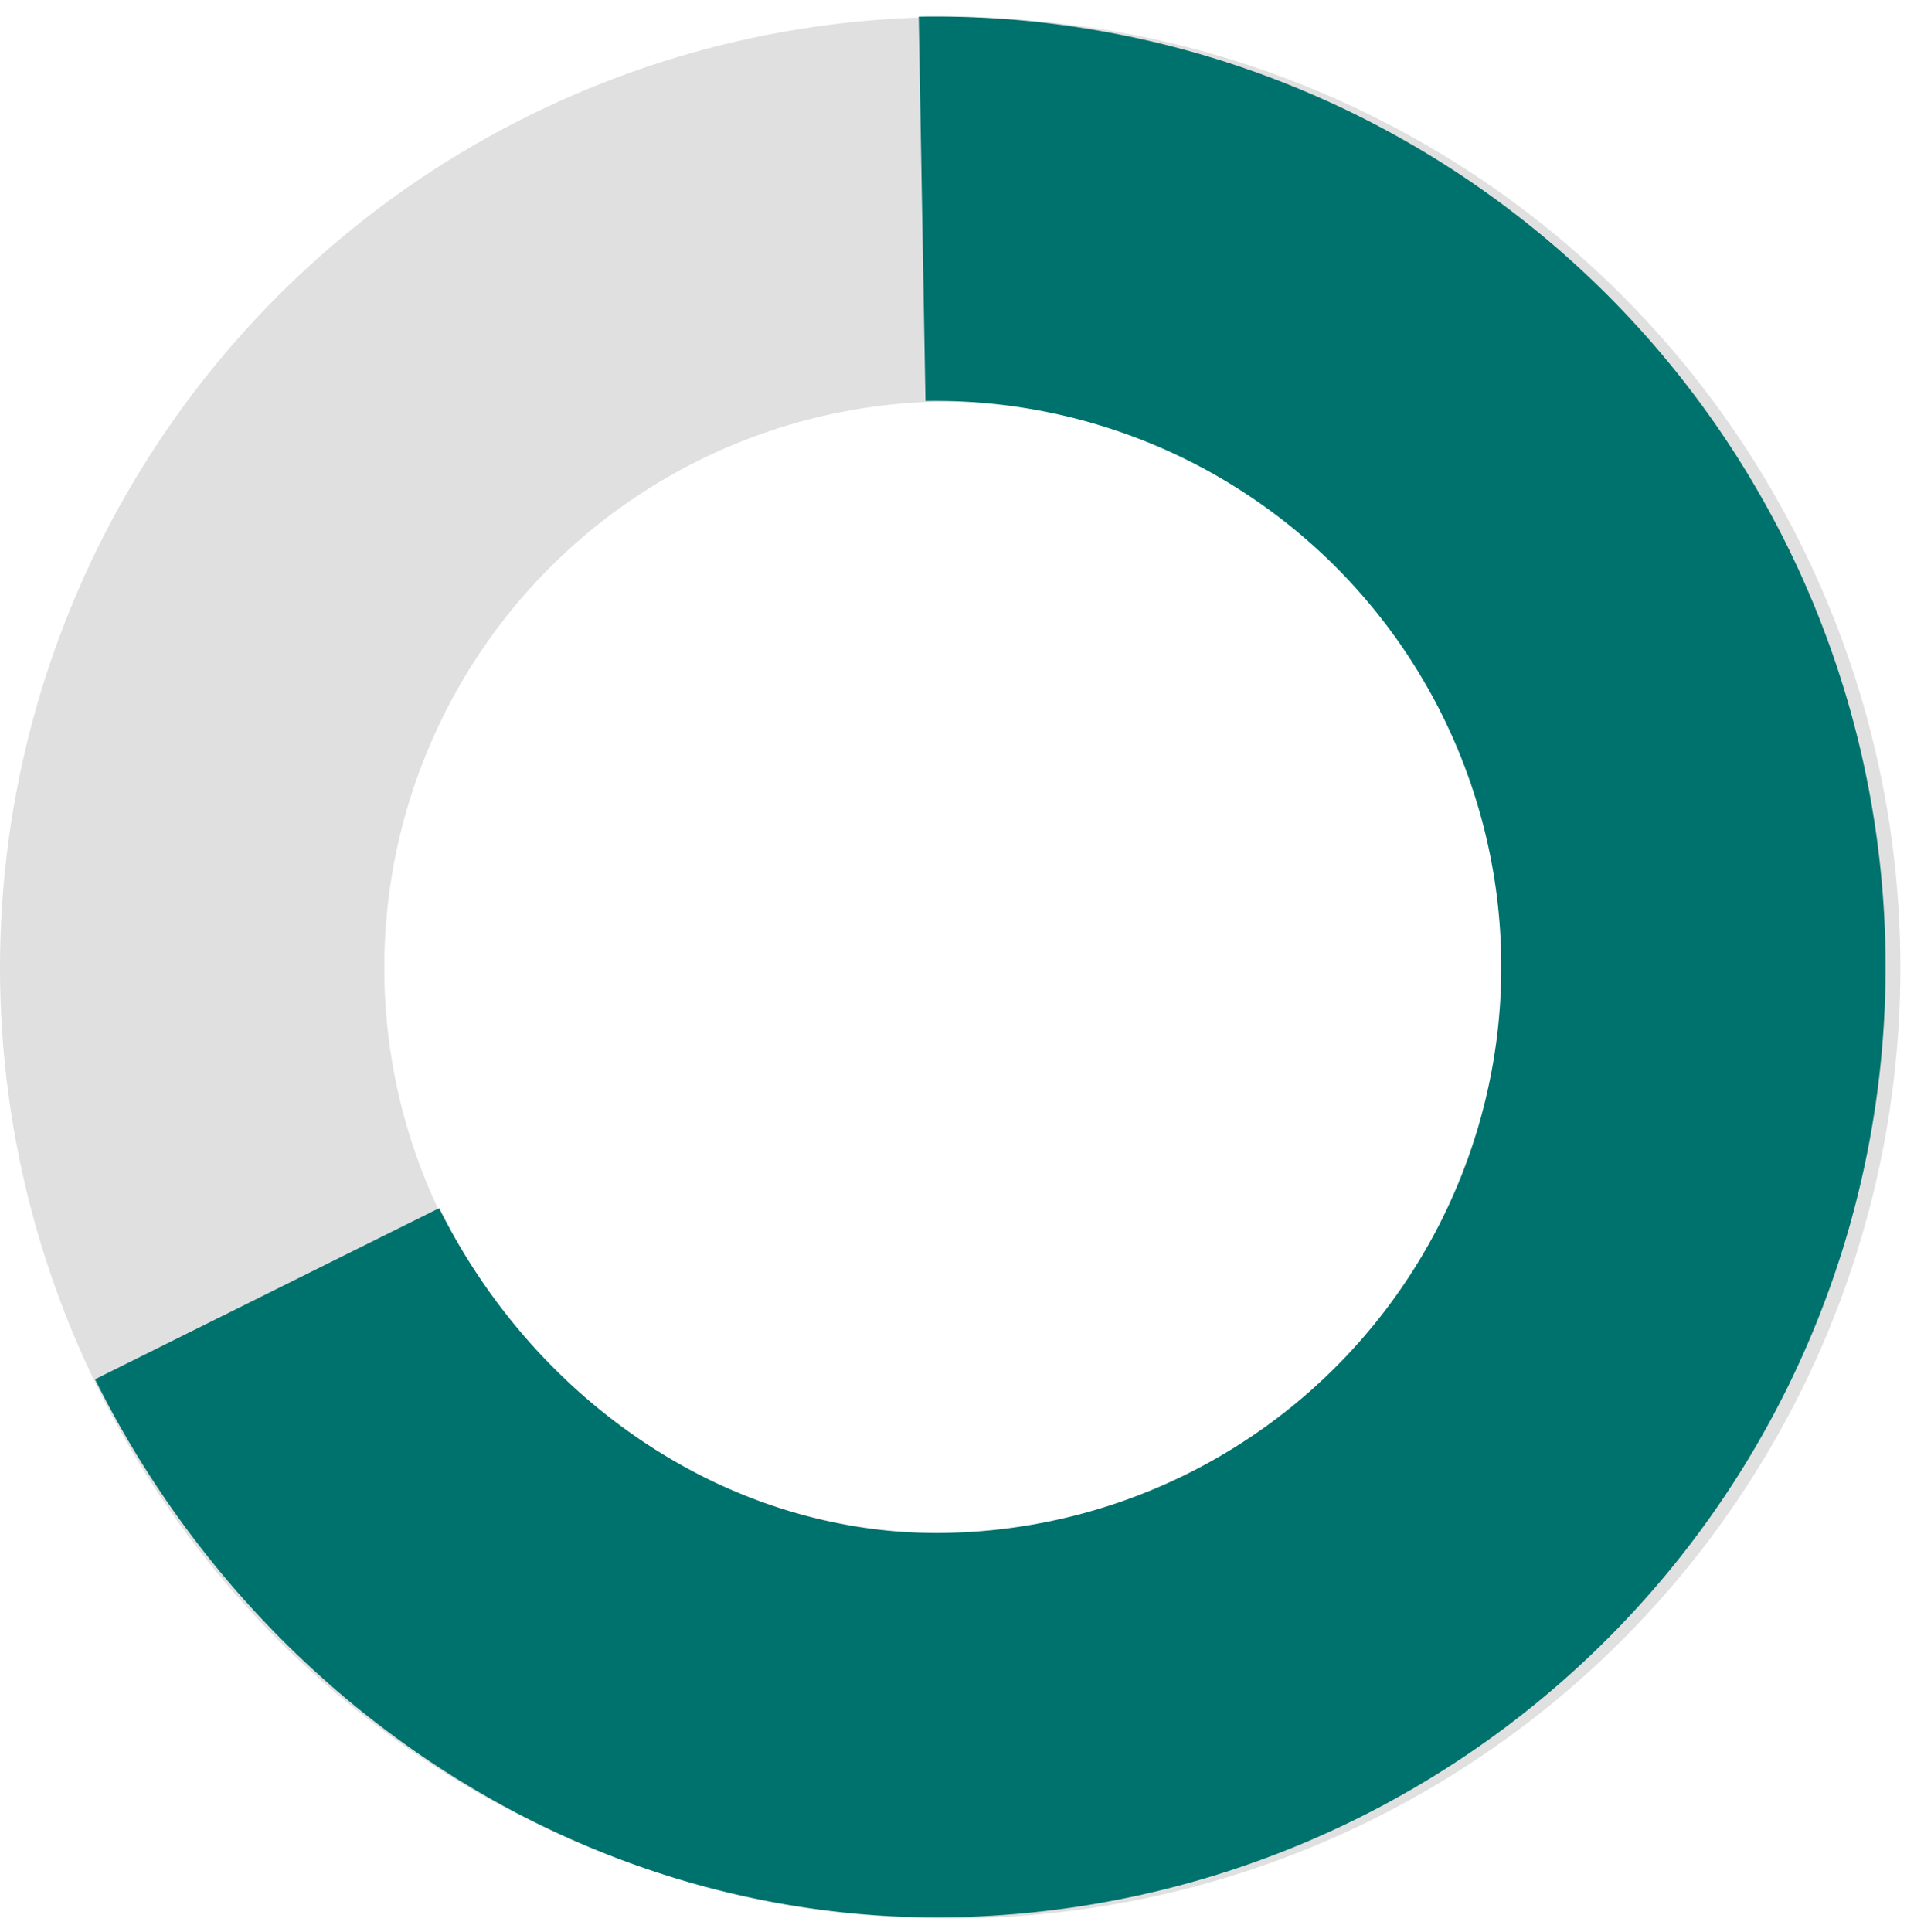
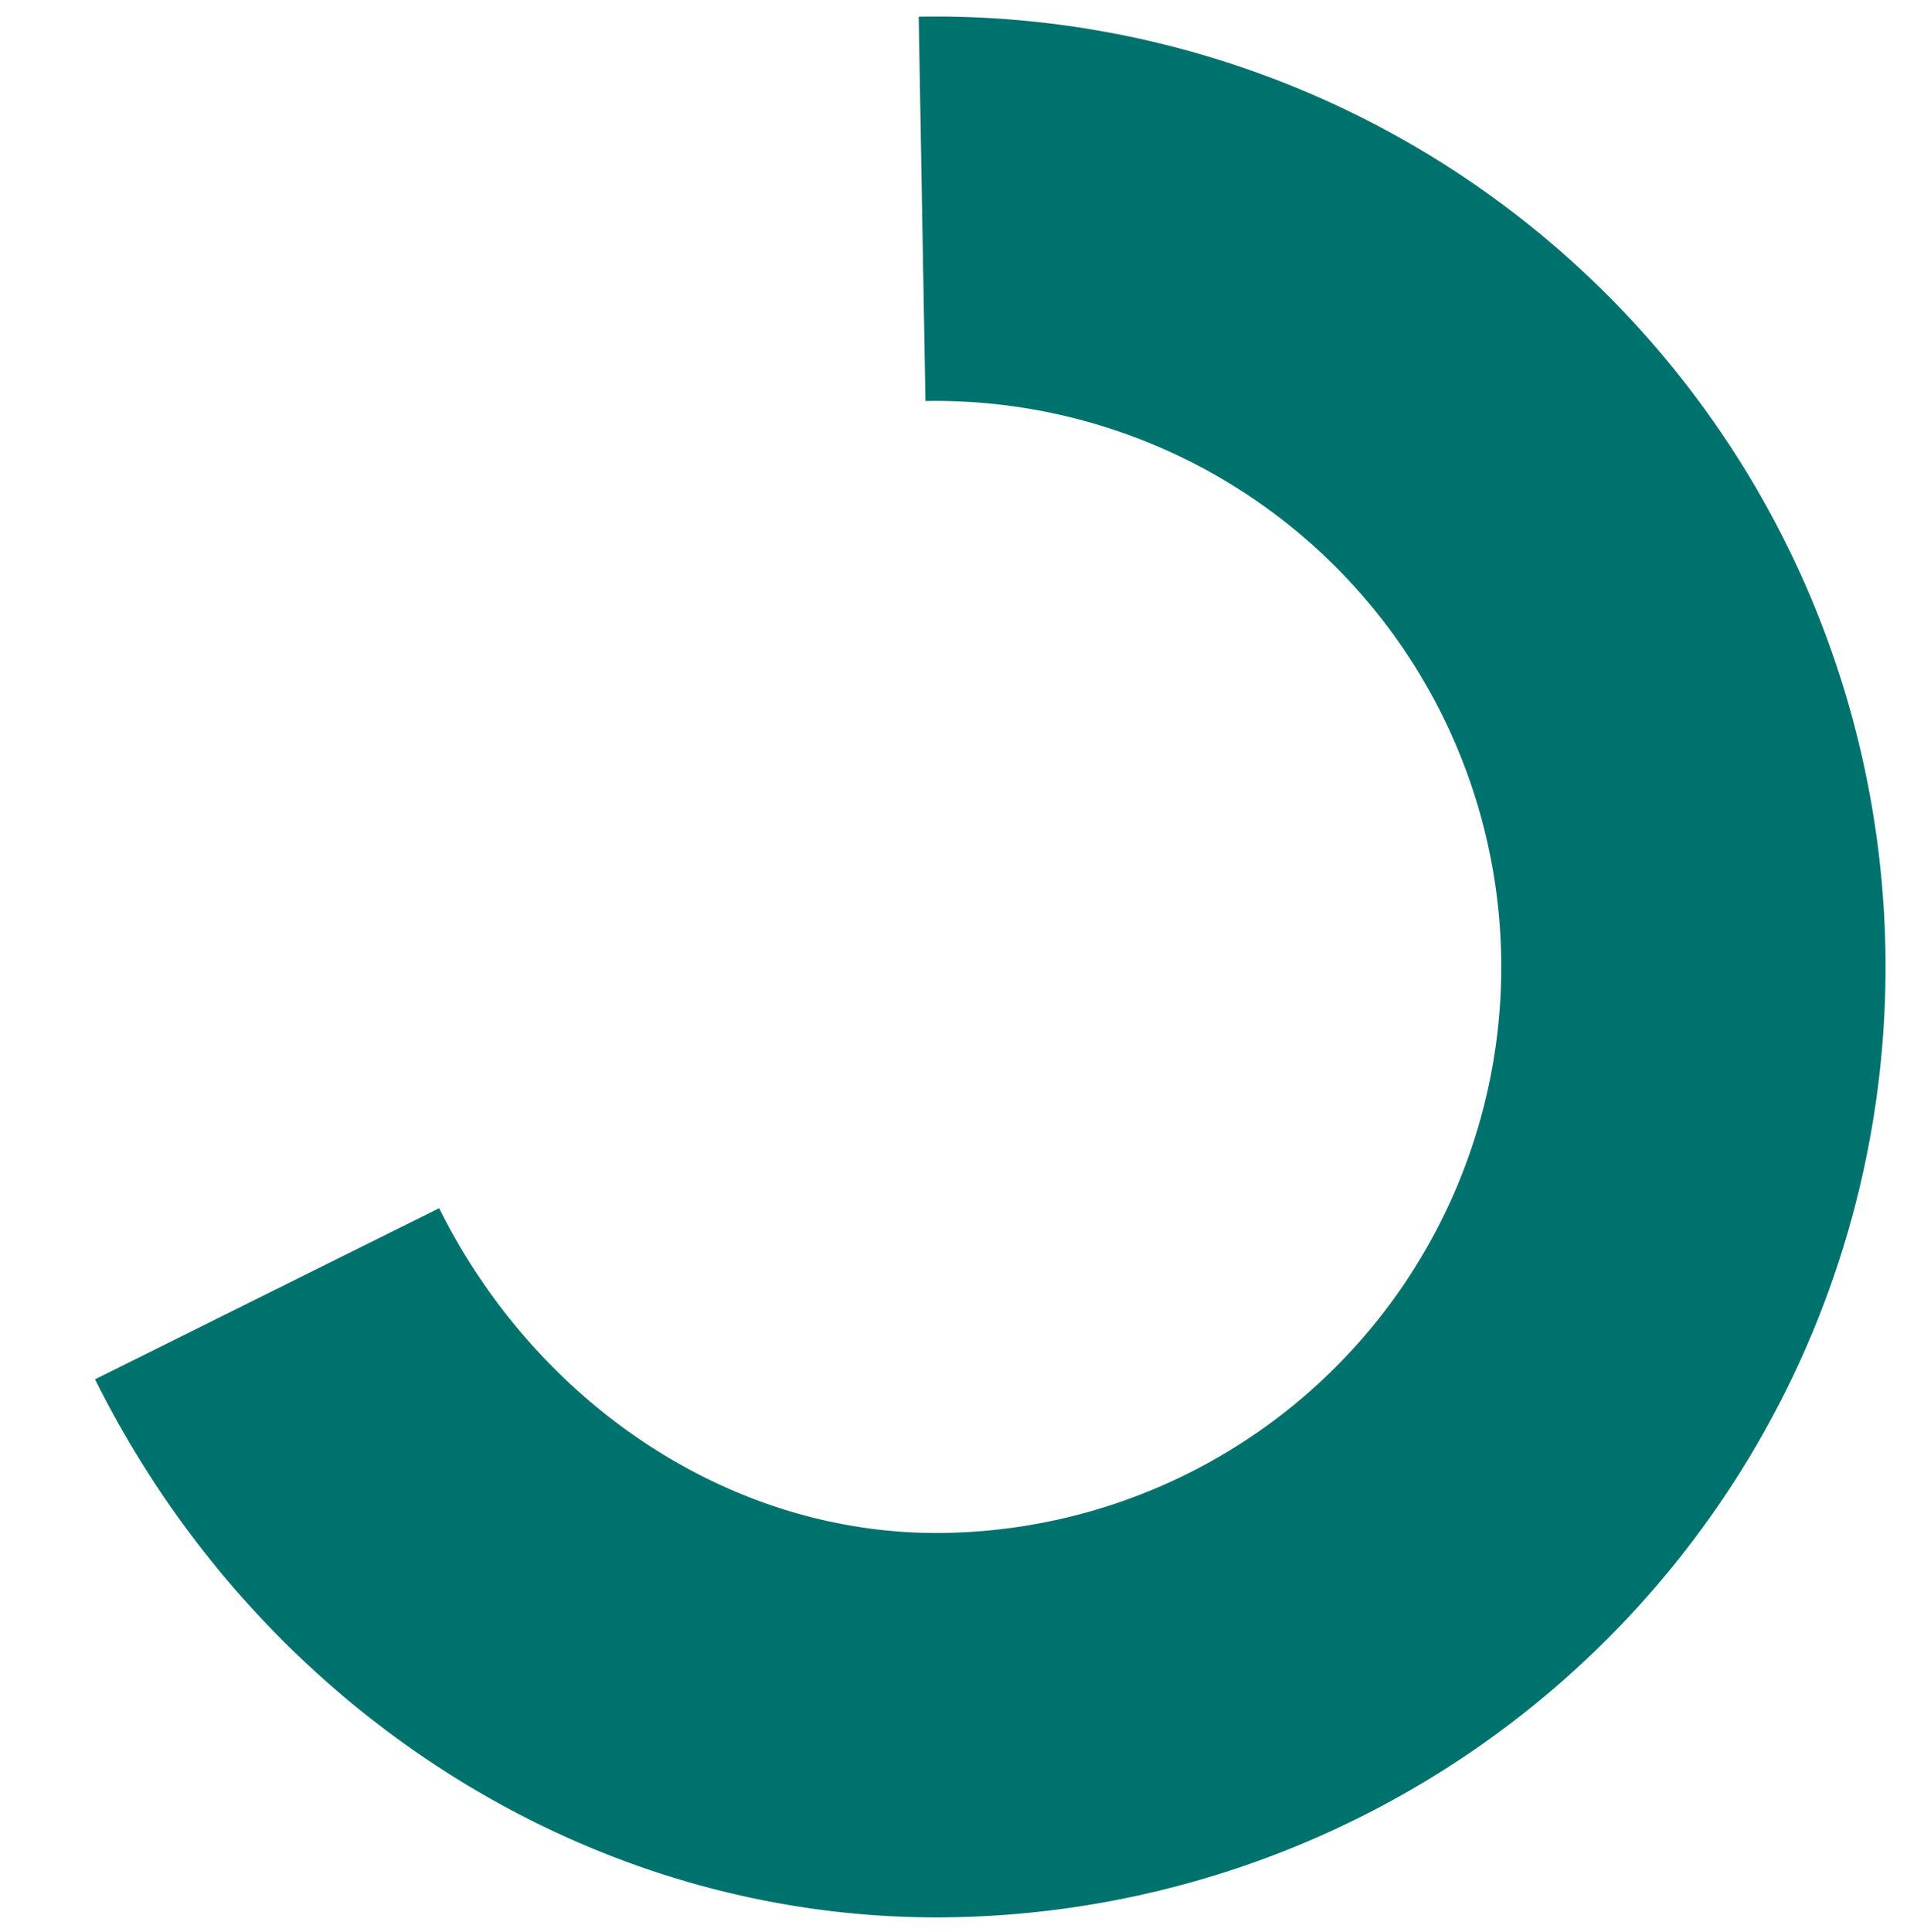
<svg xmlns="http://www.w3.org/2000/svg" width="99.248" height="100.521" viewBox="0 0 99.248 100.521">
  <g transform="translate(-498.824 -1058.144)">
-     <ellipse cx="39.452" cy="39.466" rx="39.452" ry="39.466" transform="translate(508.824 1069.032)" fill="none" stroke="#e0e0e0" stroke-width="20" />
    <path d="M78.9,24.052A39.45,39.45,0,1,1,0,24.061C0,9.022,9.358-4.5,23.058-11.015" transform="translate(524.141 1148.317) rotate(-91)" fill="none" stroke="#00726d" stroke-width="20" />
  </g>
</svg>